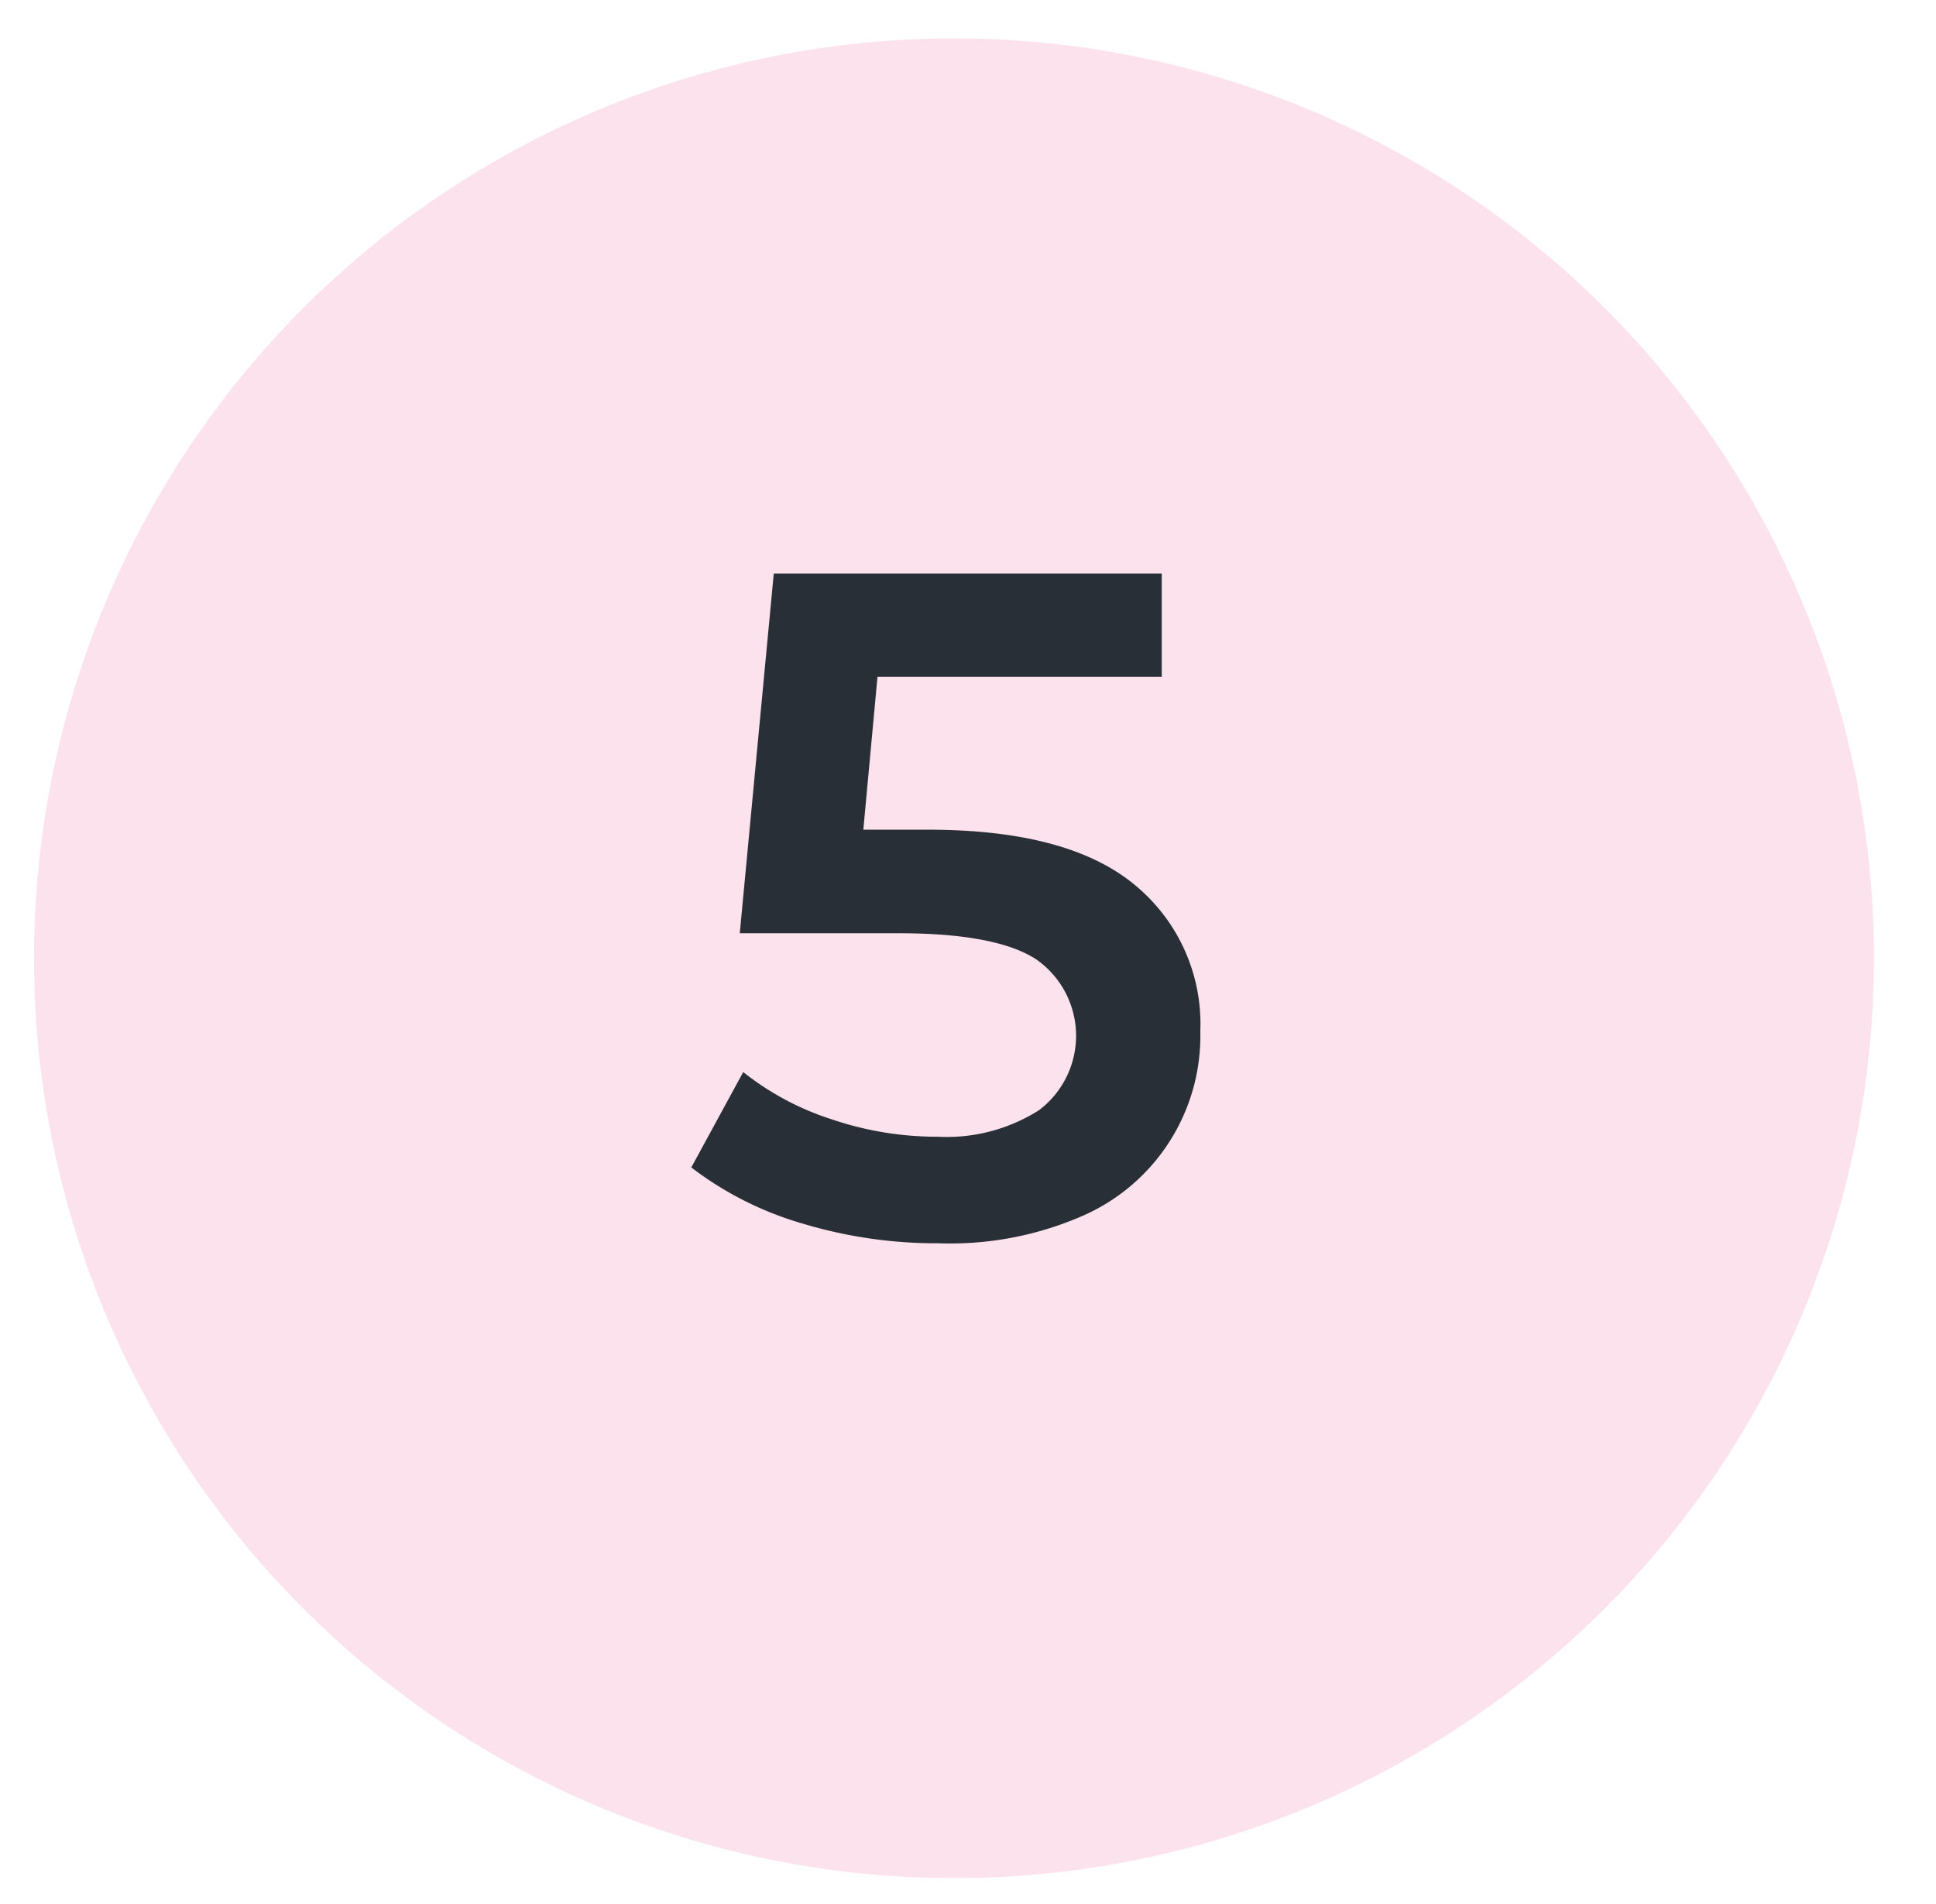
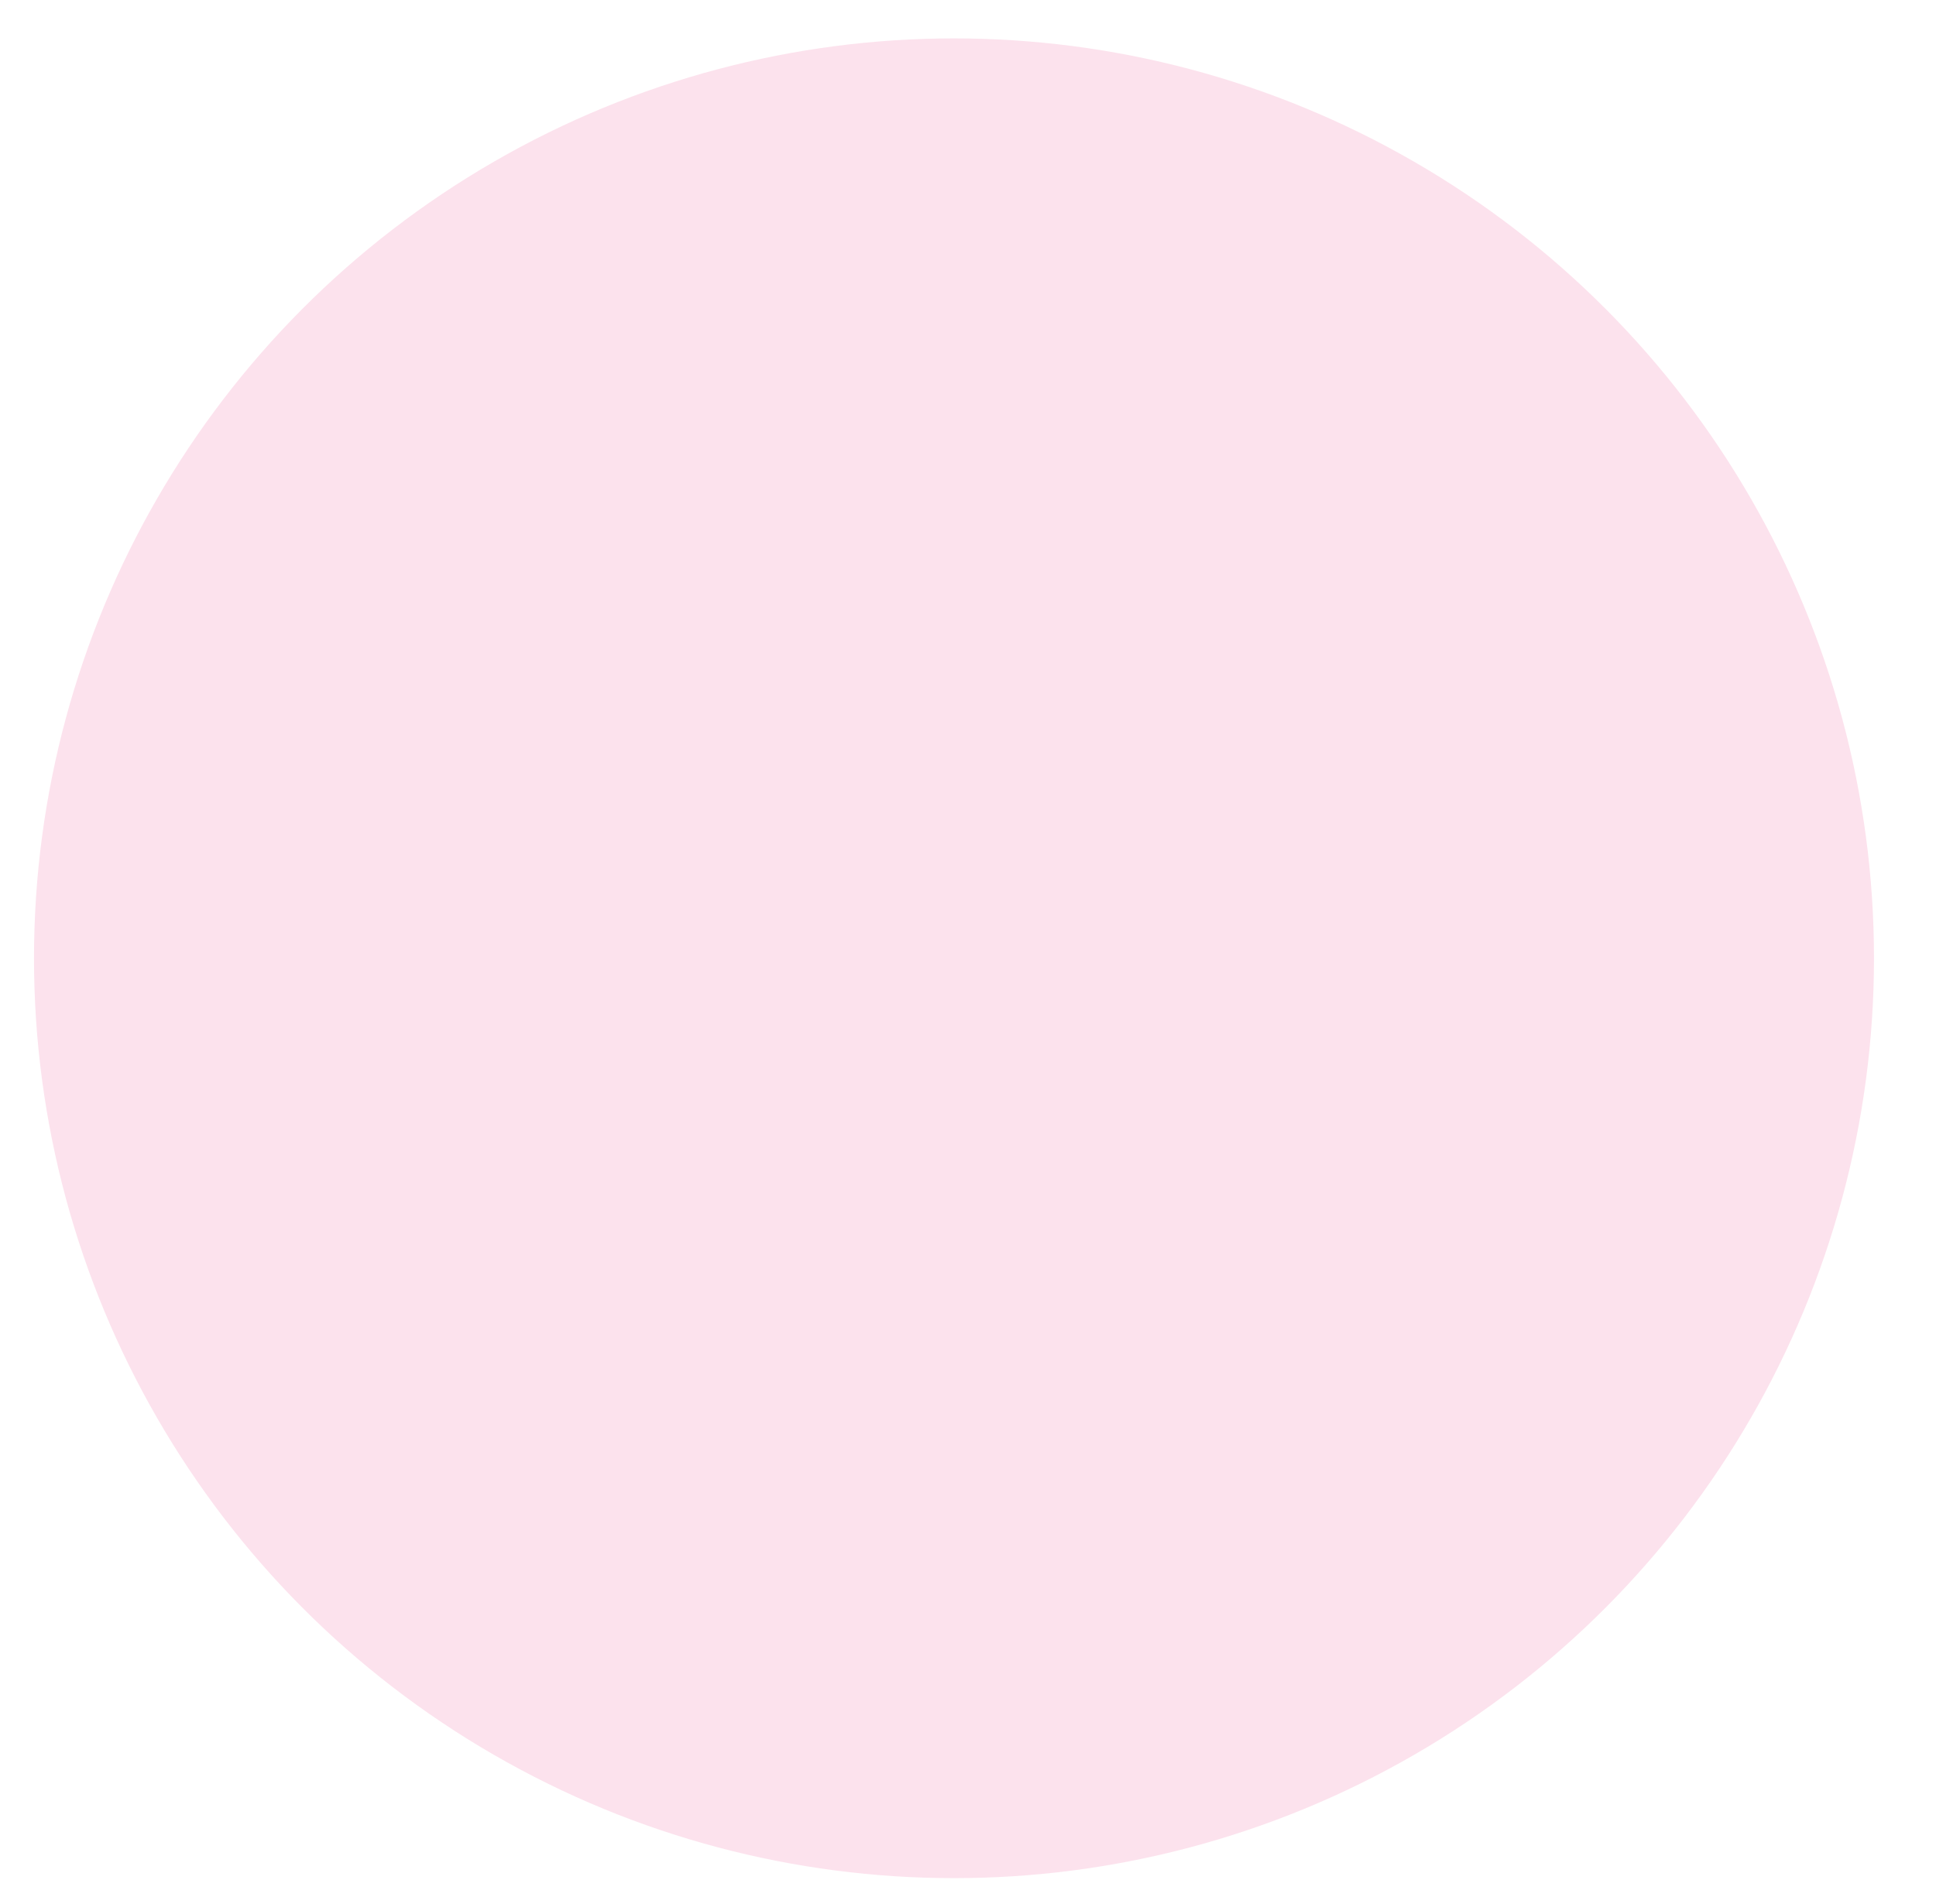
<svg xmlns="http://www.w3.org/2000/svg" viewBox="0 0 123 121">
  <defs>
    <style>.cls-1{fill:#fce2ed;}.cls-2{fill:#292f36;}</style>
  </defs>
  <title>5</title>
  <g id="Layer_1" data-name="Layer 1">
    <circle class="cls-1" cx="60.61" cy="60.89" r="58.45" />
  </g>
  <g id="Layer_2" data-name="Layer 2">
-     <path class="cls-2" d="M72,56.15a11.44,11.44,0,0,1,4.26,9.39,12.48,12.48,0,0,1-7.44,11.7A21,21,0,0,1,59.65,79,29.46,29.46,0,0,1,51,77.75a21.4,21.4,0,0,1-7.08-3.57l3.3-6.06a17.73,17.73,0,0,0,5.61,3,20.86,20.86,0,0,0,6.75,1.11A10.94,10.94,0,0,0,66,70.55a5.92,5.92,0,0,0-.18-9.6q-2.55-1.65-8.73-1.65H47l2.16-22.86H73.81V43H55.75l-.9,9.72h4Q67.75,52.7,72,56.15Z" />
-   </g>
+     </g>
</svg>